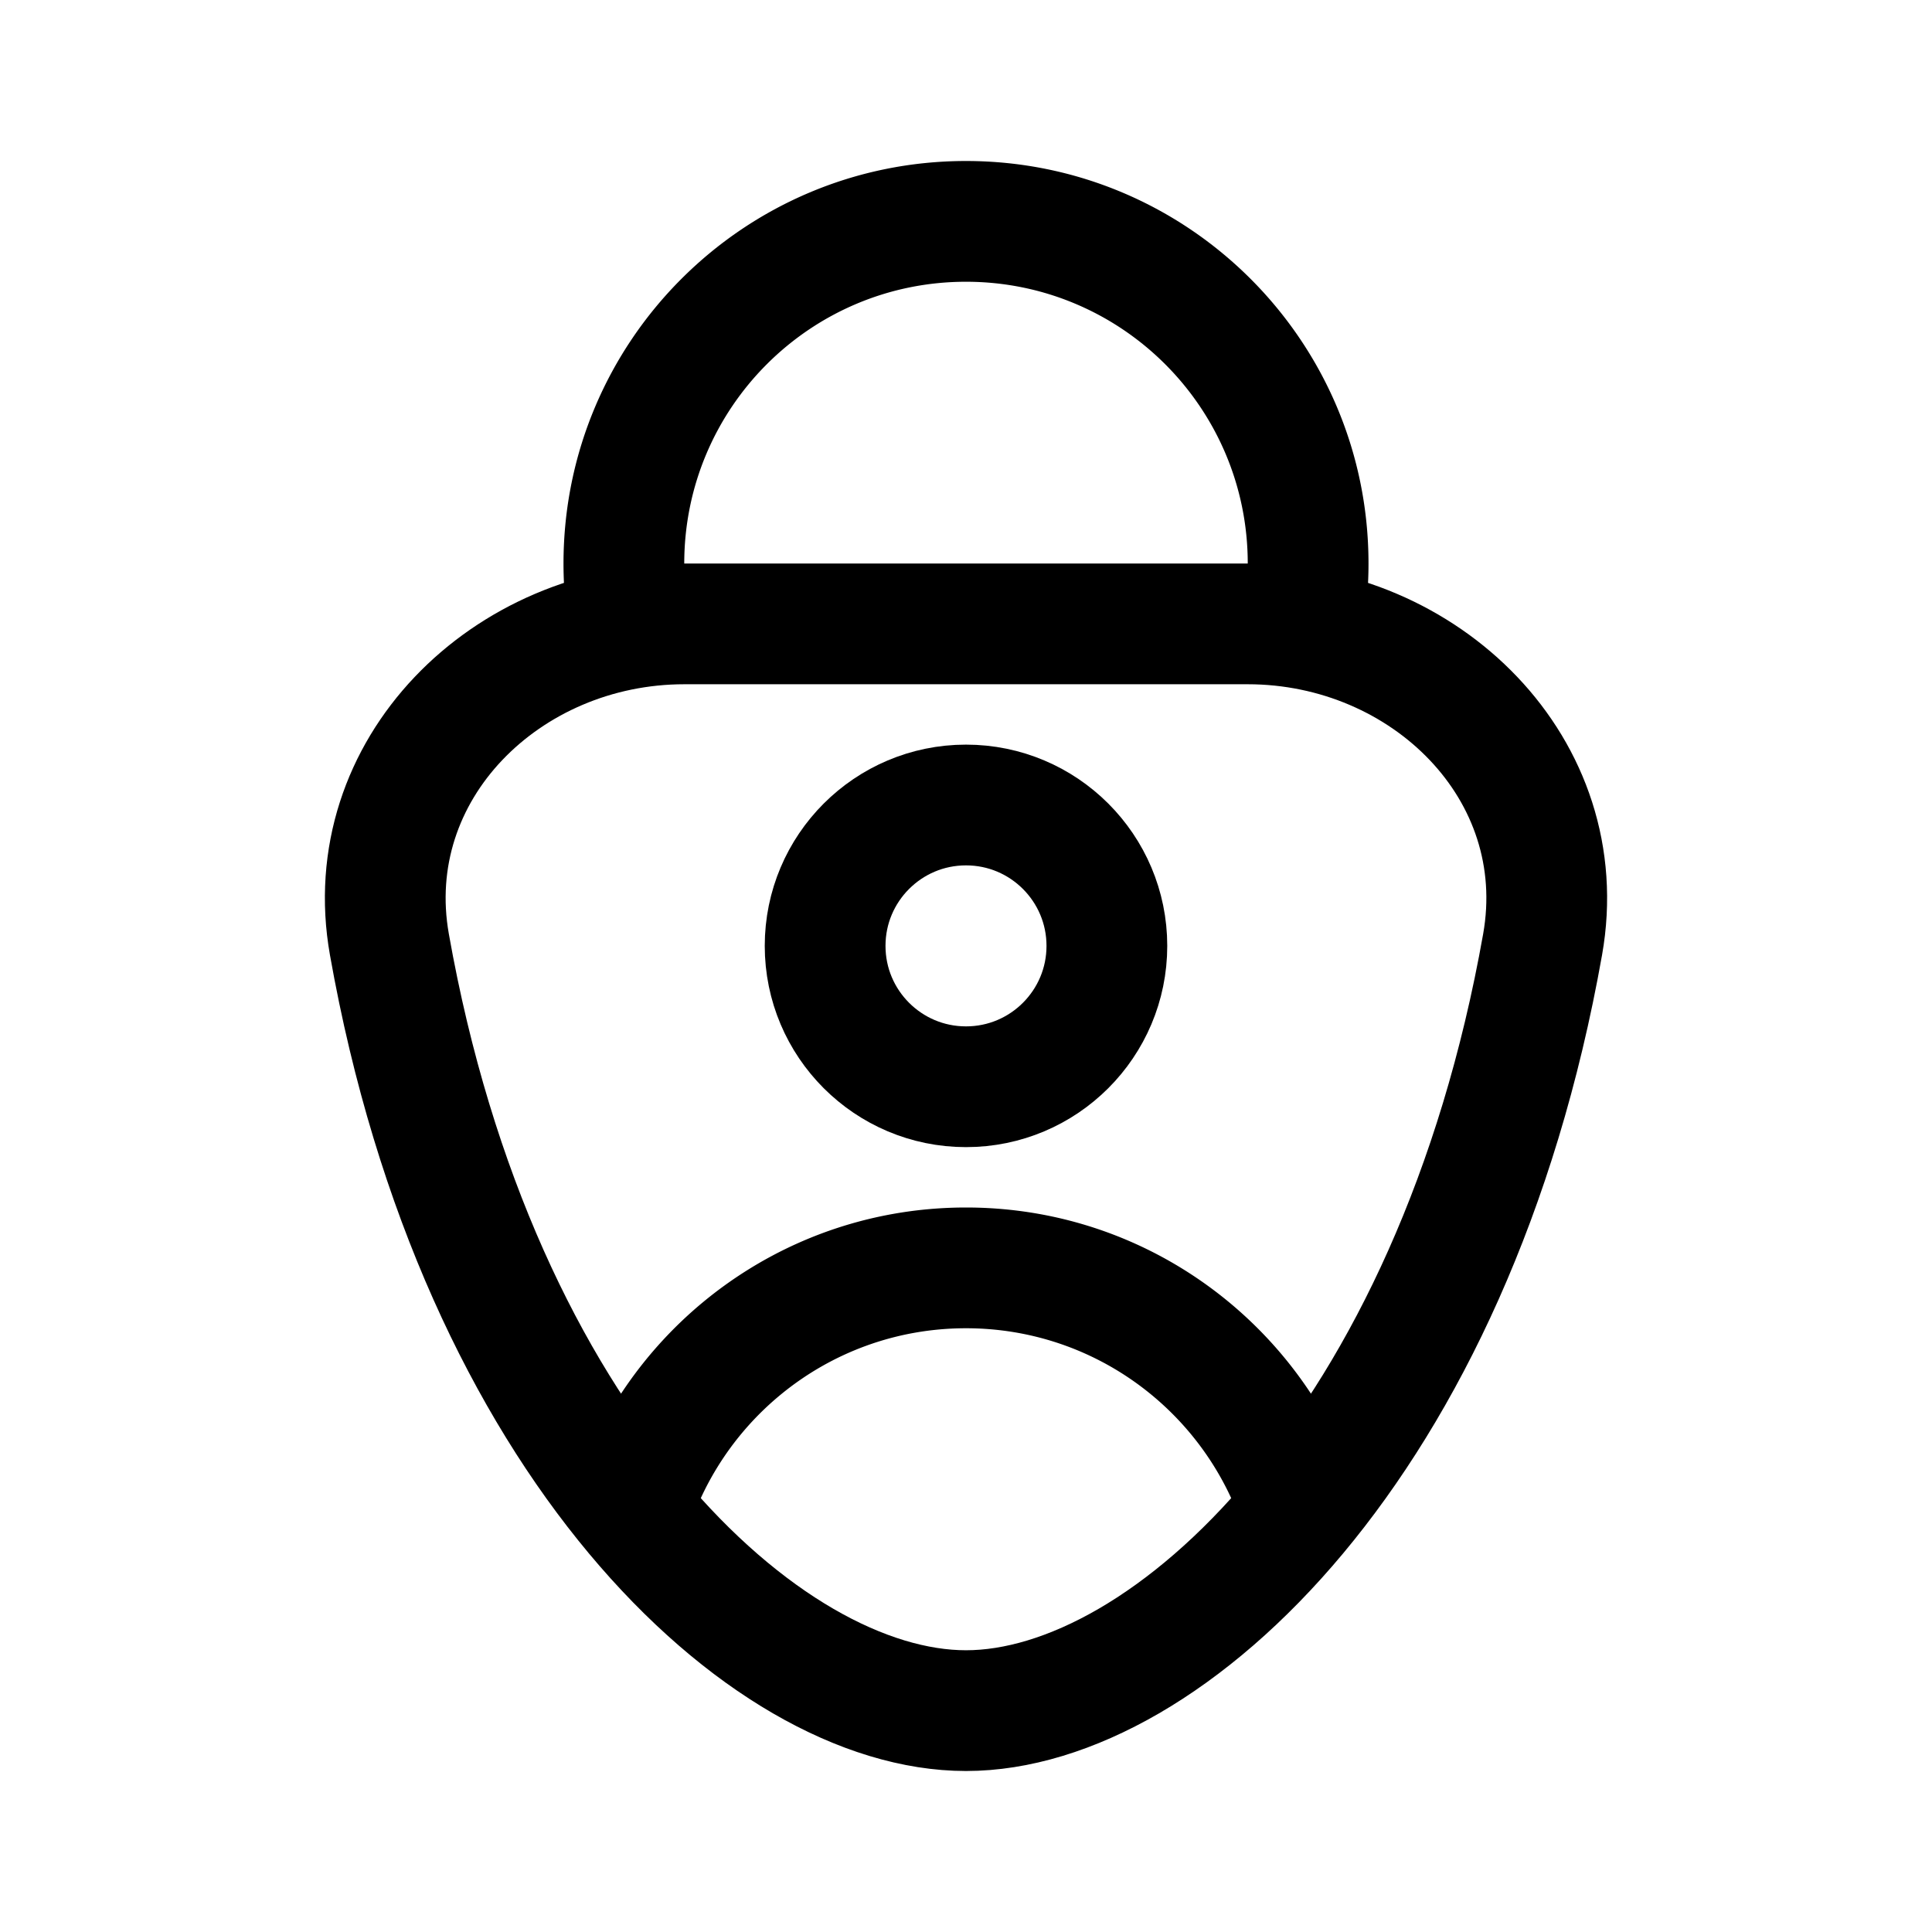
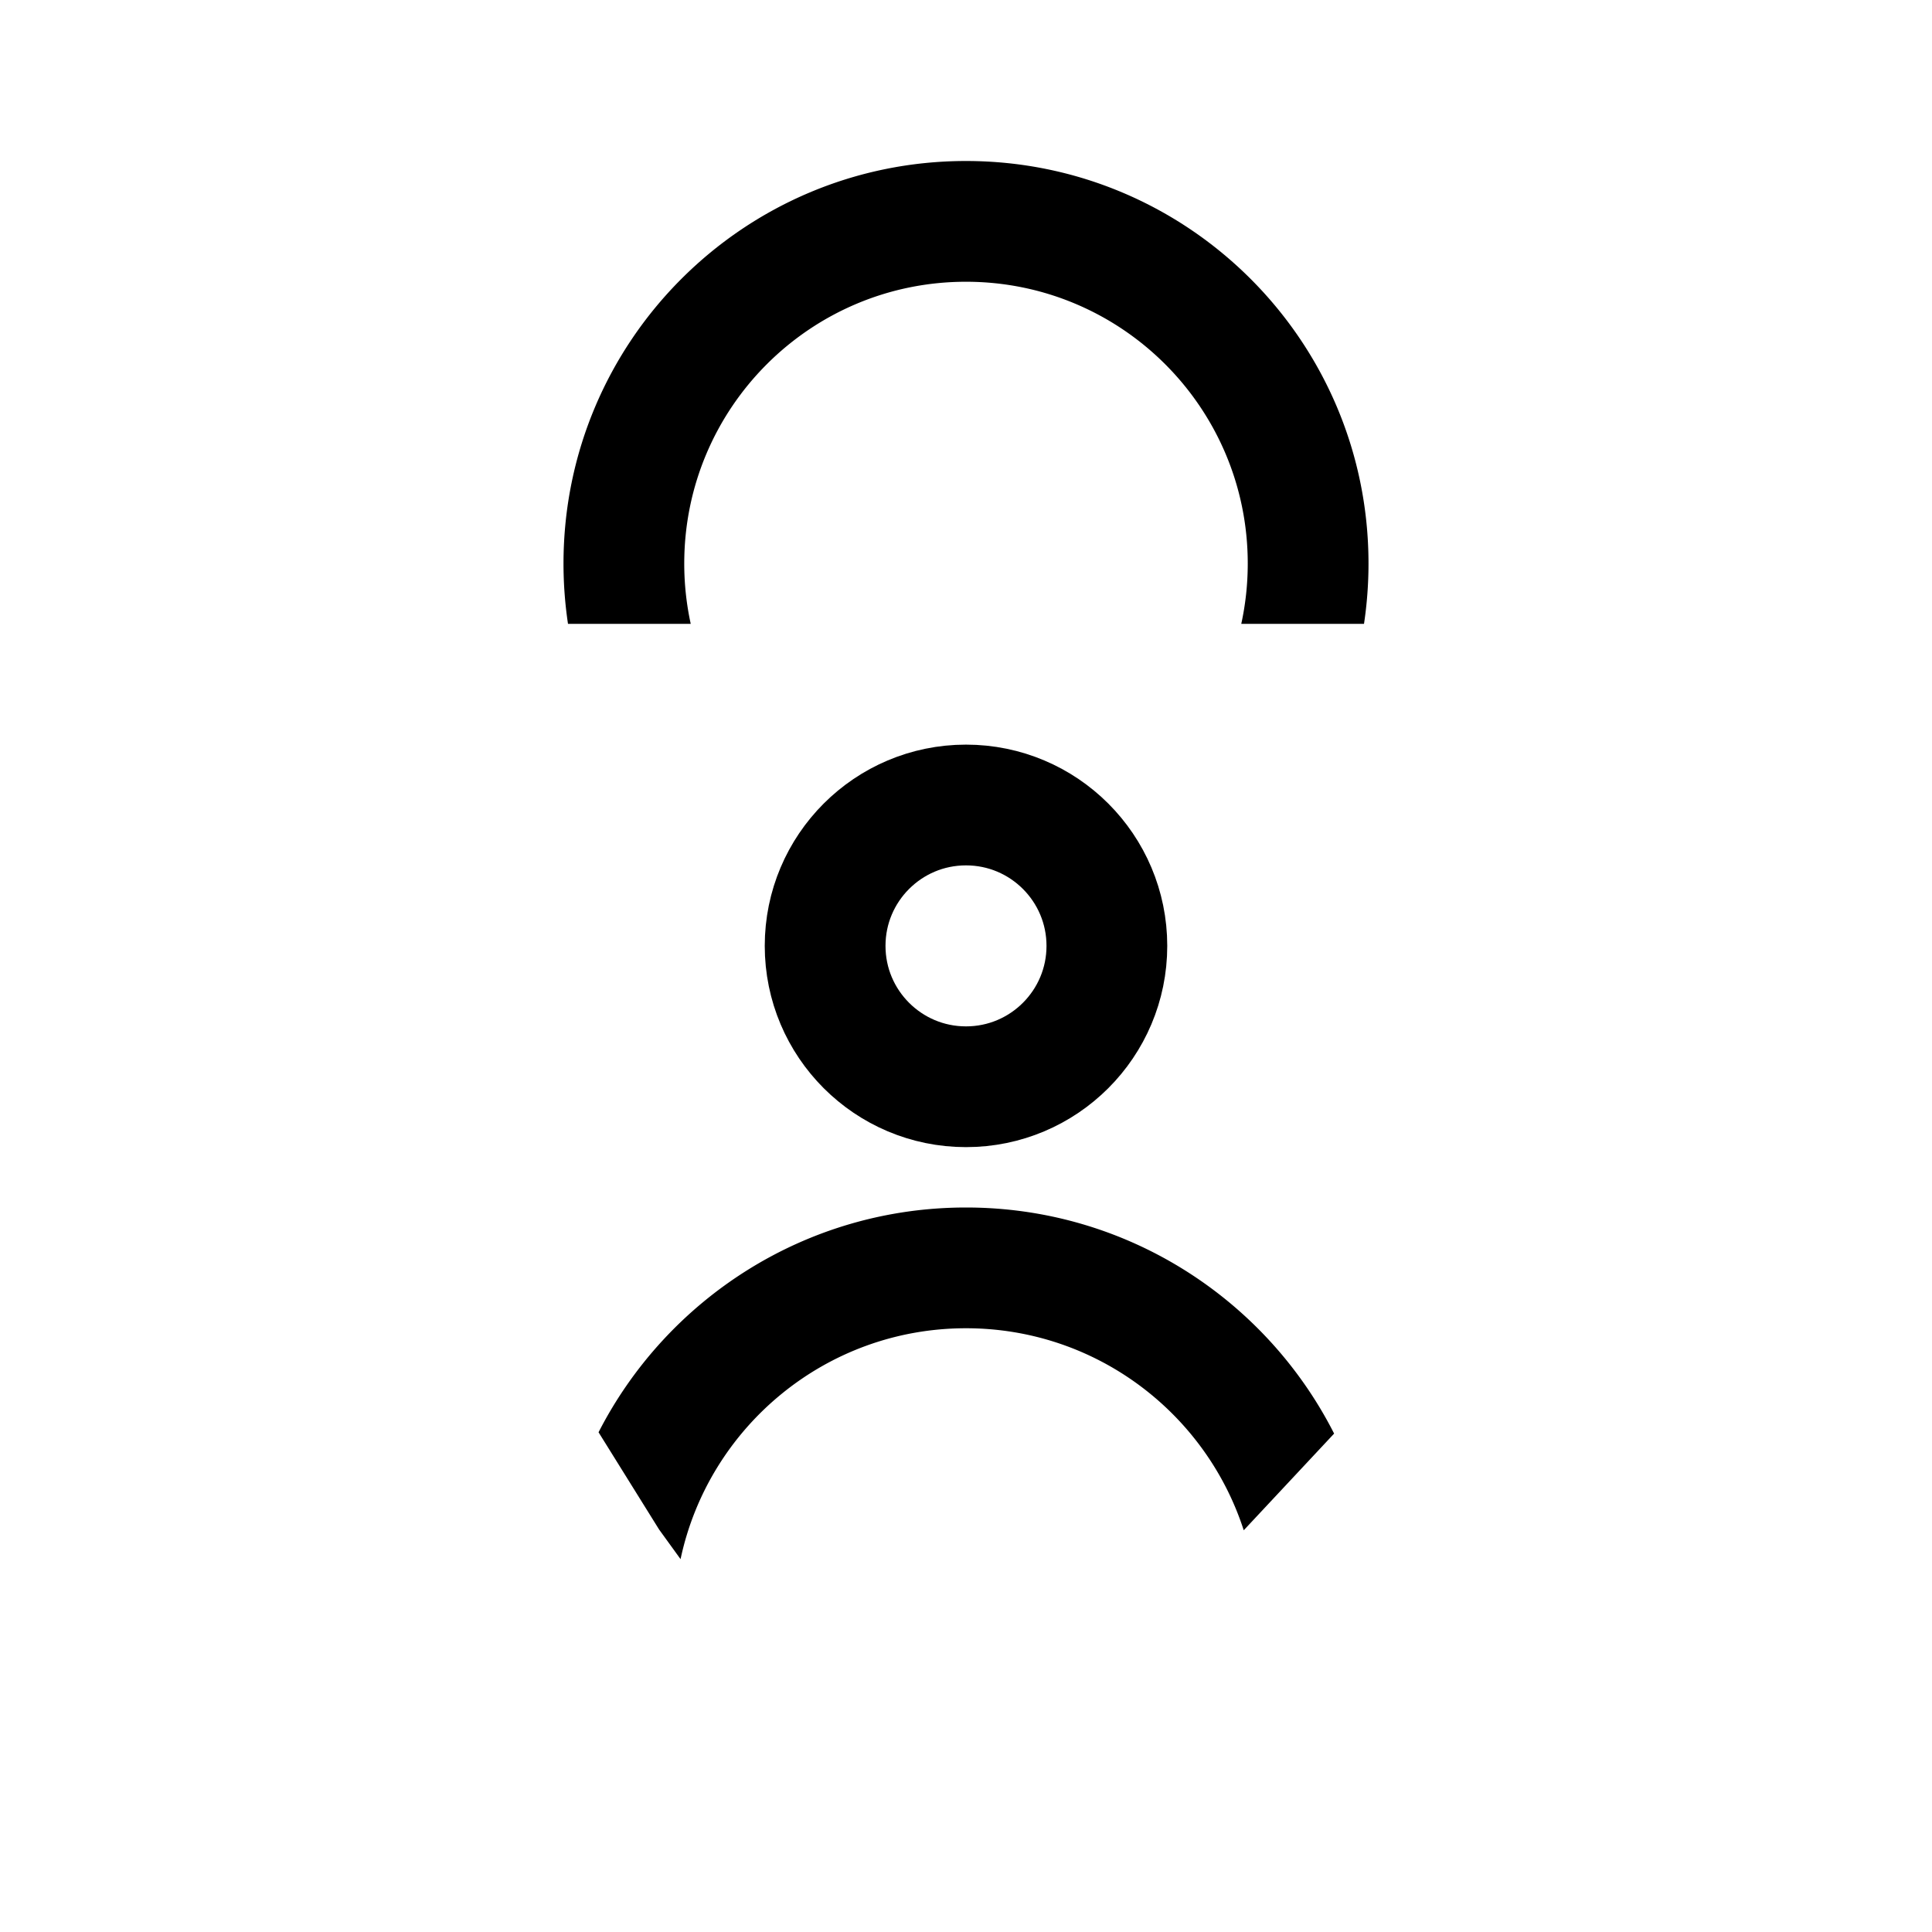
<svg xmlns="http://www.w3.org/2000/svg" width="800px" height="800px" viewBox="0 0 192 192" fill="none">
-   <path stroke="#000000" stroke-linecap="round" stroke-linejoin="round" stroke-width="12" d="M96 62H68c-17.673 0-32.389 14.46-29.302 31.862C47.497 143.453 75.94 170 96 170m0-108h28c17.673 0 32.389 14.46 29.302 31.862C144.503 143.453 116.06 170 96 170" />
  <path fill="#000000" fill-rule="evenodd" d="M68 56c0-15.464 12.536-28 28-28s28 12.536 28 28c0 2.06-.222 4.067-.644 6h12.197c.294-1.957.447-3.96.447-6 0-22.091-17.909-40-40-40S56 33.909 56 56c0 2.04.153 4.043.447 6h12.197A28.105 28.105 0 0 1 68 56Zm-.367 98.946C70.417 141.836 82.06 132 96 132c12.903 0 23.838 8.427 27.601 20.077l8.982-9.608C125.816 129.136 111.975 120 96 120c-15.922 0-29.725 9.076-36.516 22.338L65.5 152l2.133 2.946Z" clip-rule="evenodd" />
  <circle cx="96" cy="94" r="14" stroke="#000000" stroke-width="12" />
</svg>